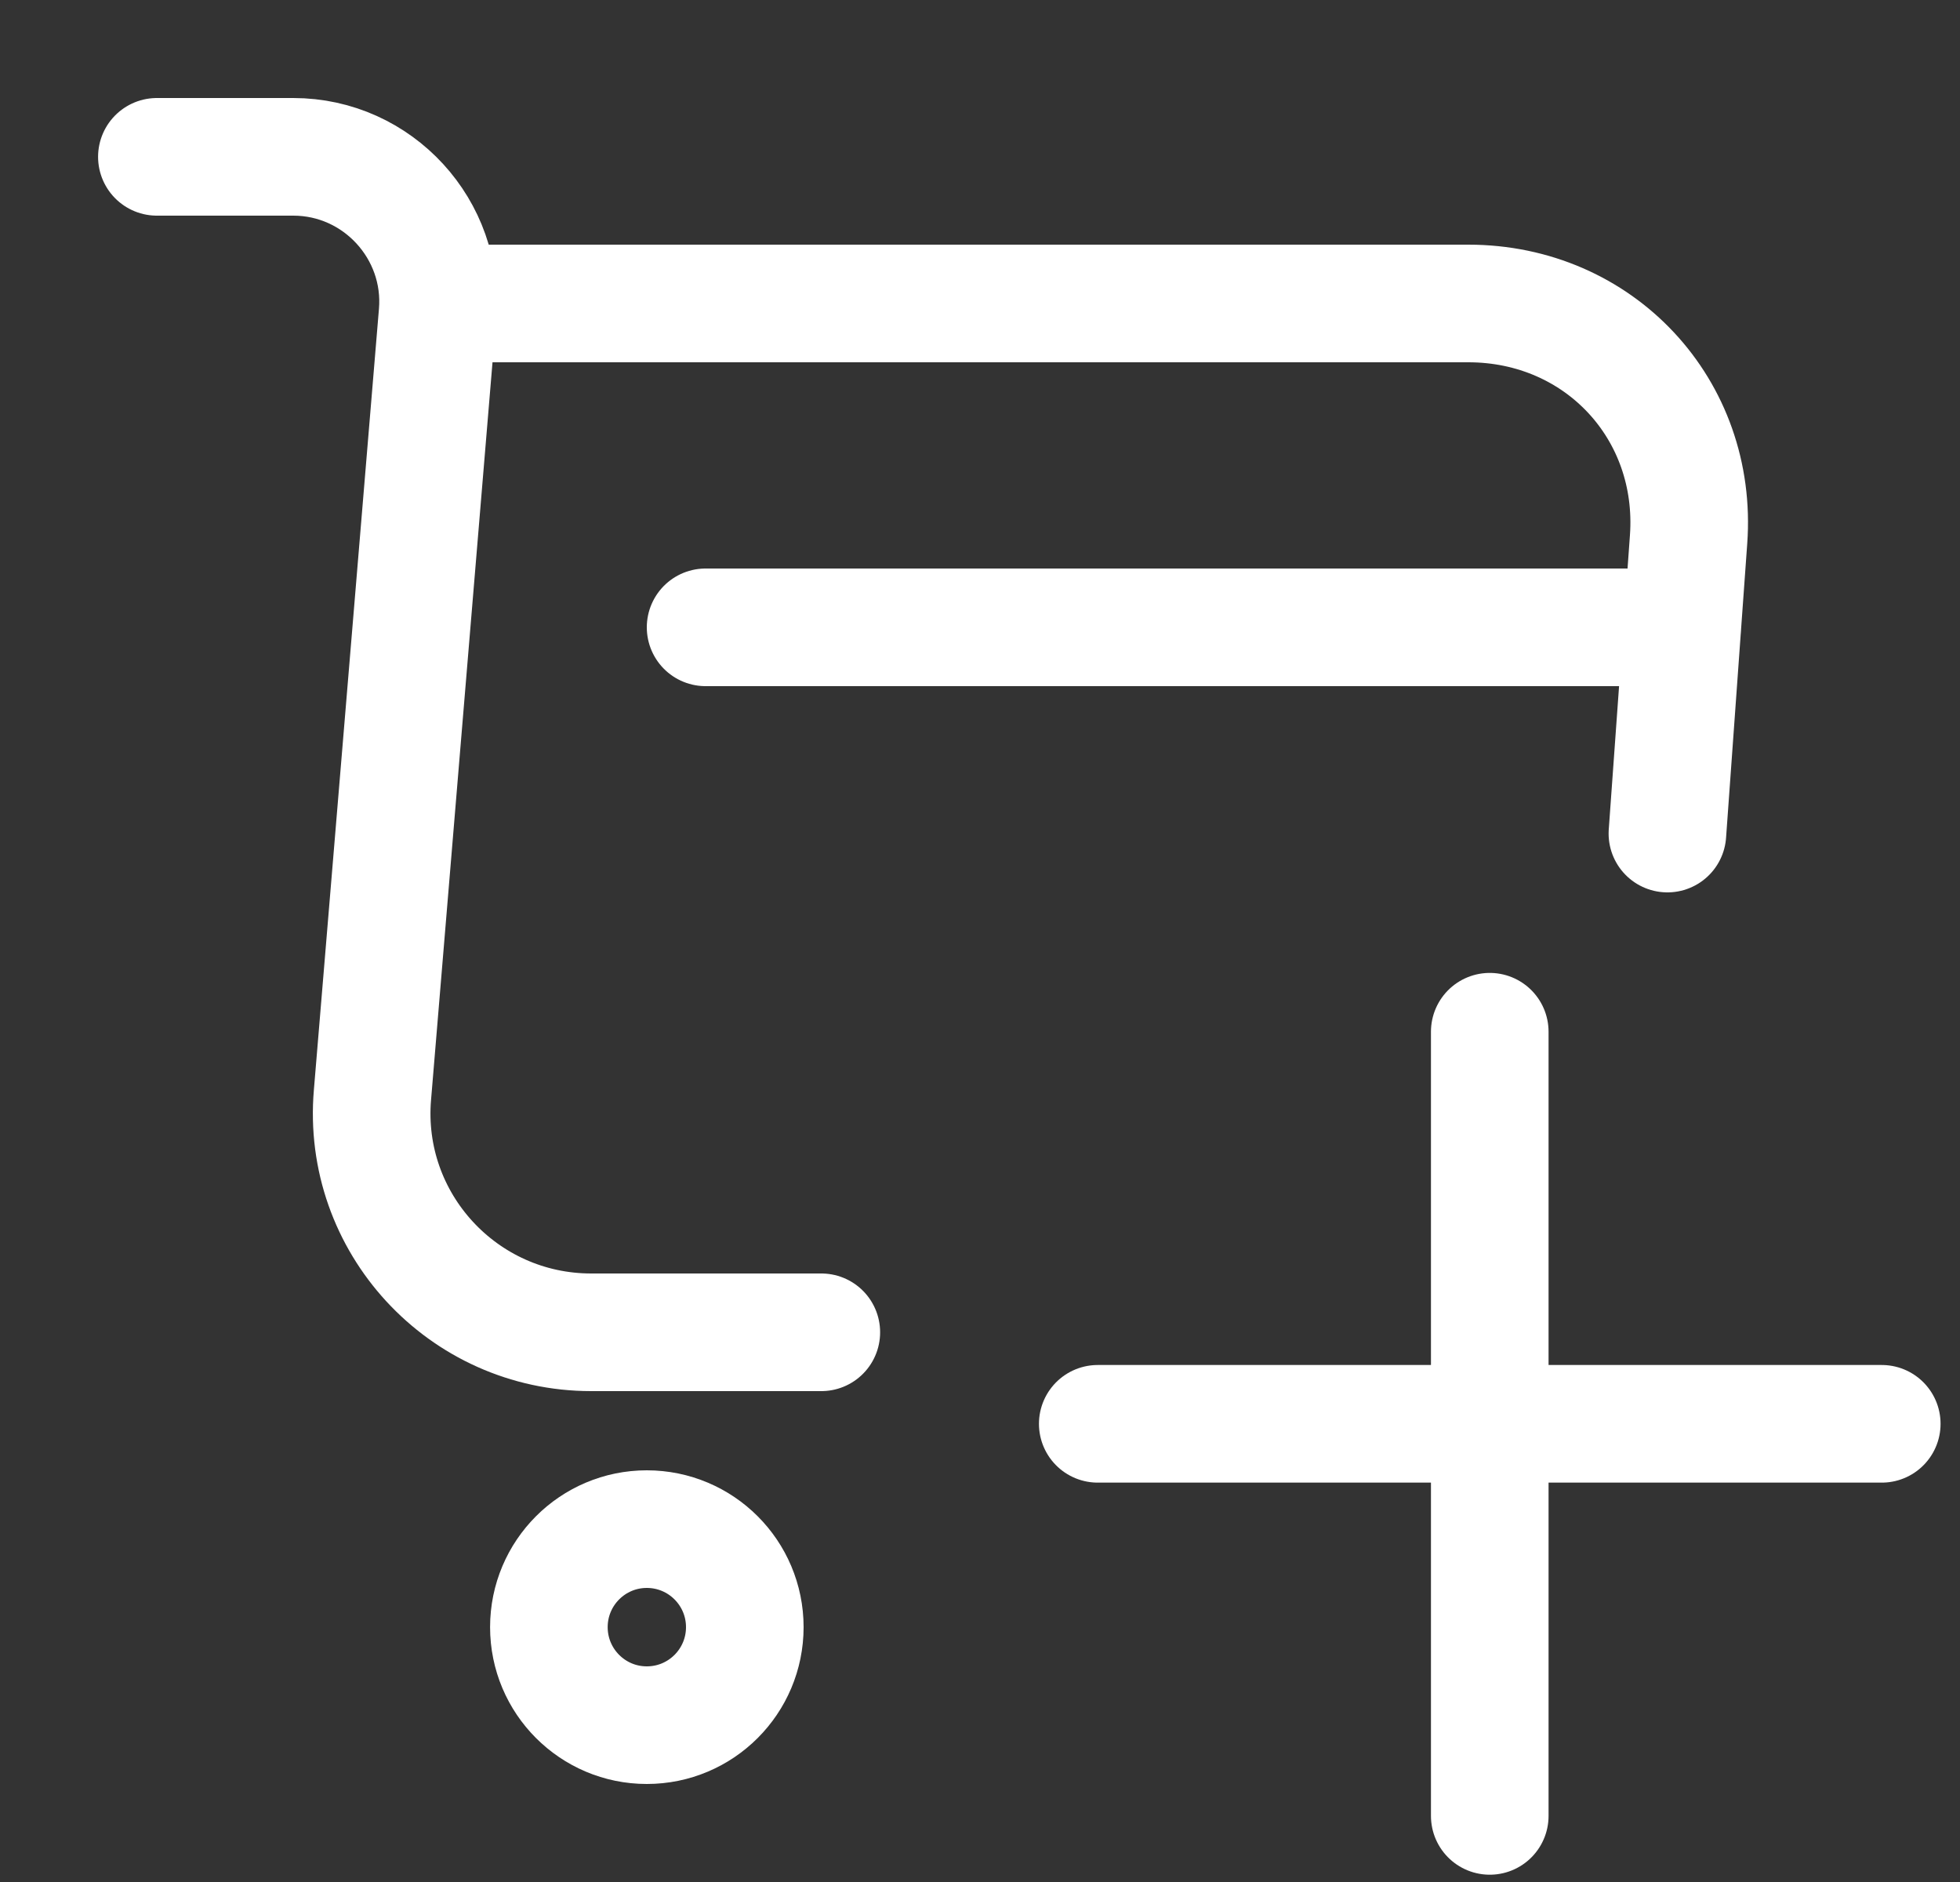
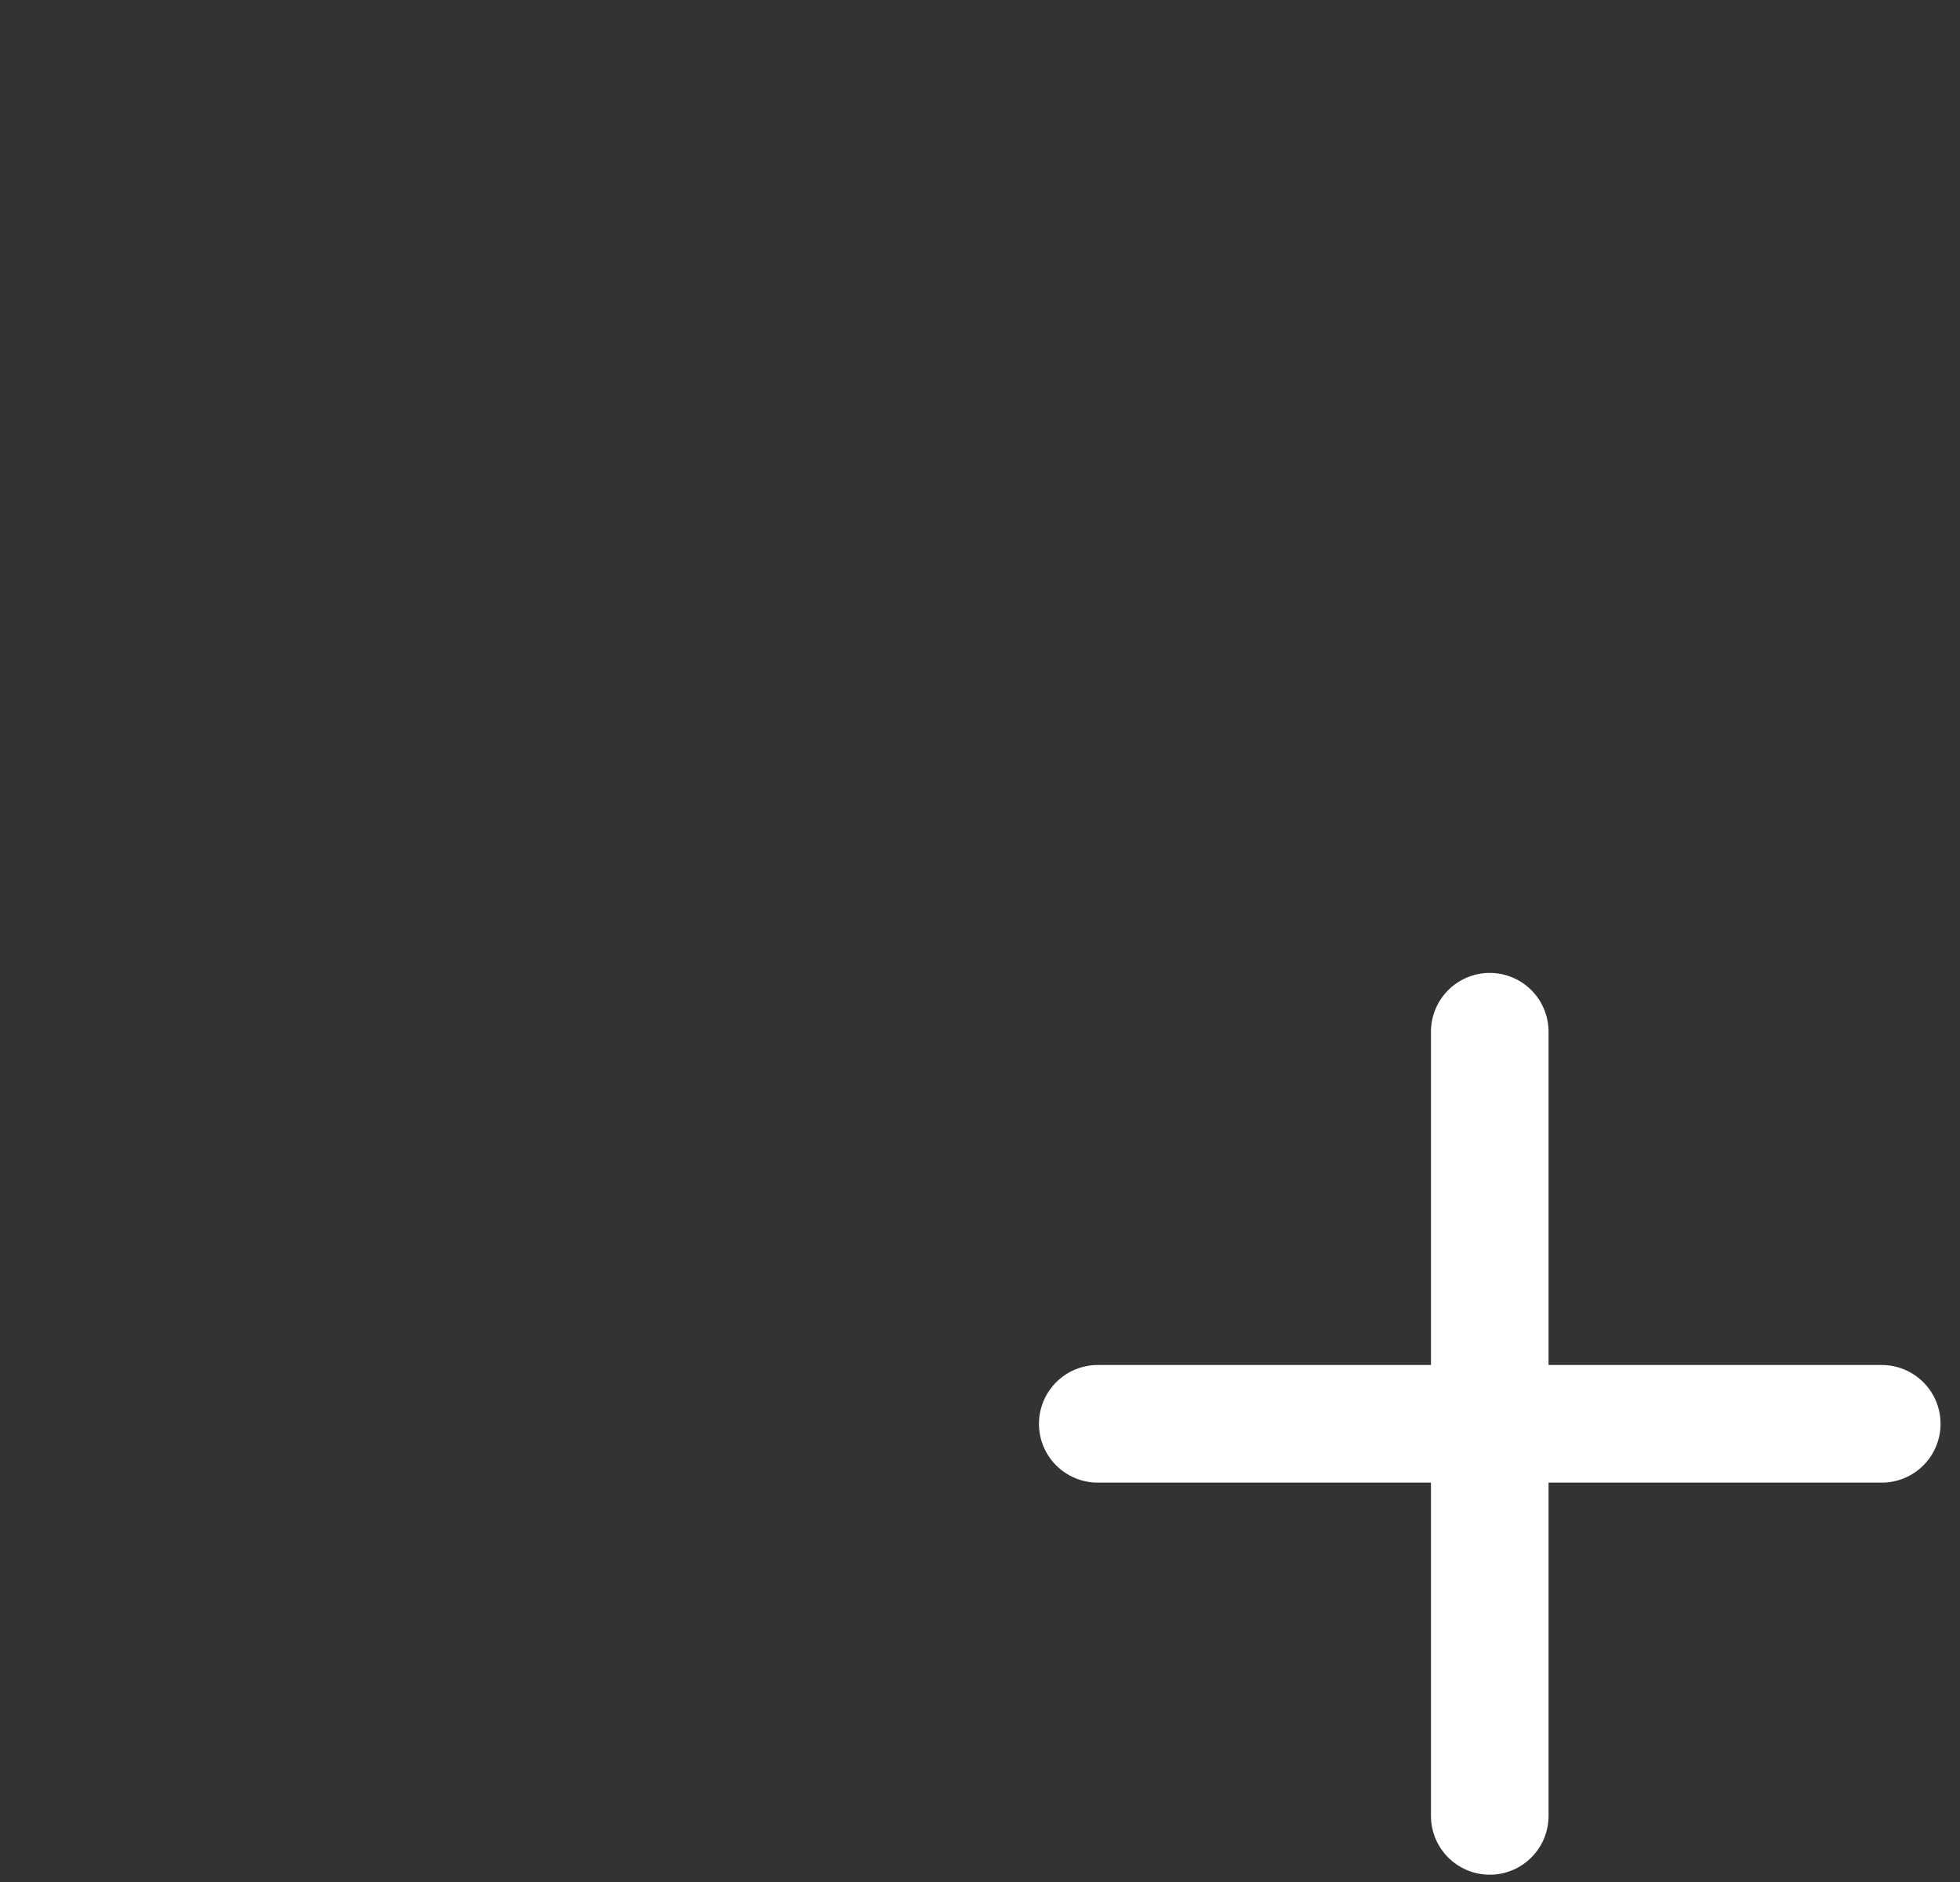
<svg xmlns="http://www.w3.org/2000/svg" width="25" height="24" viewBox="0 0 25 24" fill="none">
  <rect x="0" y="0" width="25" height="24" fill="#333333" stroke="none" />
  <path d="M14.002 18.157H24.002M19.002 23.157V13.157" stroke="white" stroke-width="1.5" stroke-linecap="round" stroke-linejoin="round" />
-   <path d="M2.001 2H3.741C4.821 2 5.671 2.93 5.581 4L4.751 13.96C4.611 15.59 5.901 16.99 7.541 16.99H10.476M5.821 3.87H18.729C20.399 3.87 21.658 5.22 21.538 6.88L21.268 10.63M9 8H21.458M9.5 20.75C9.5 21.44 8.941 22 8.25 22C7.56 22 7.001 21.44 7.001 20.75C7.001 20.06 7.56 19.5 8.25 19.5C8.941 19.5 9.5 20.06 9.5 20.75Z" stroke="white" stroke-width="1.5" stroke-miterlimit="10" stroke-linecap="round" stroke-linejoin="round" />
</svg>